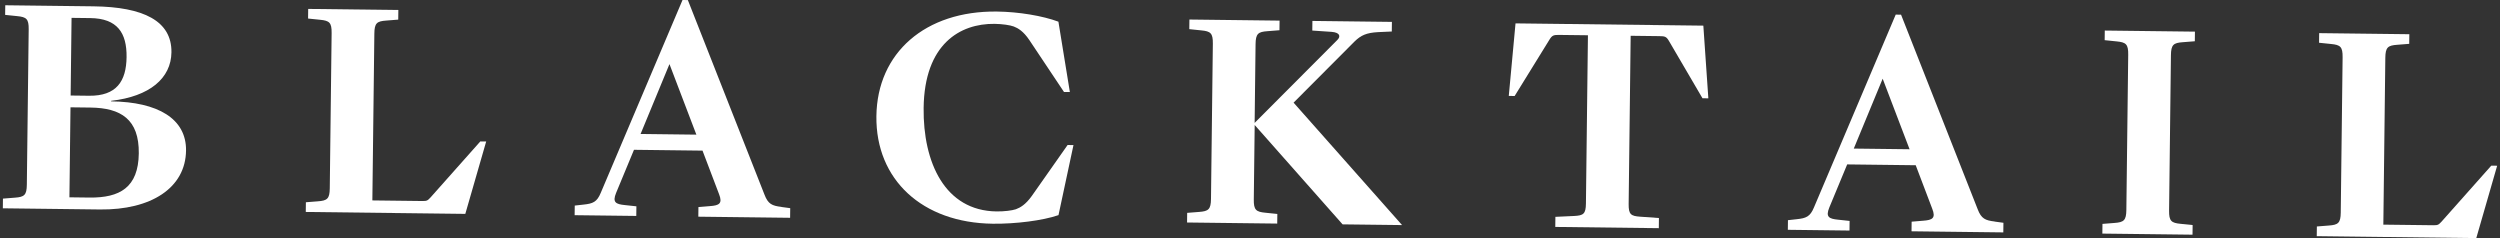
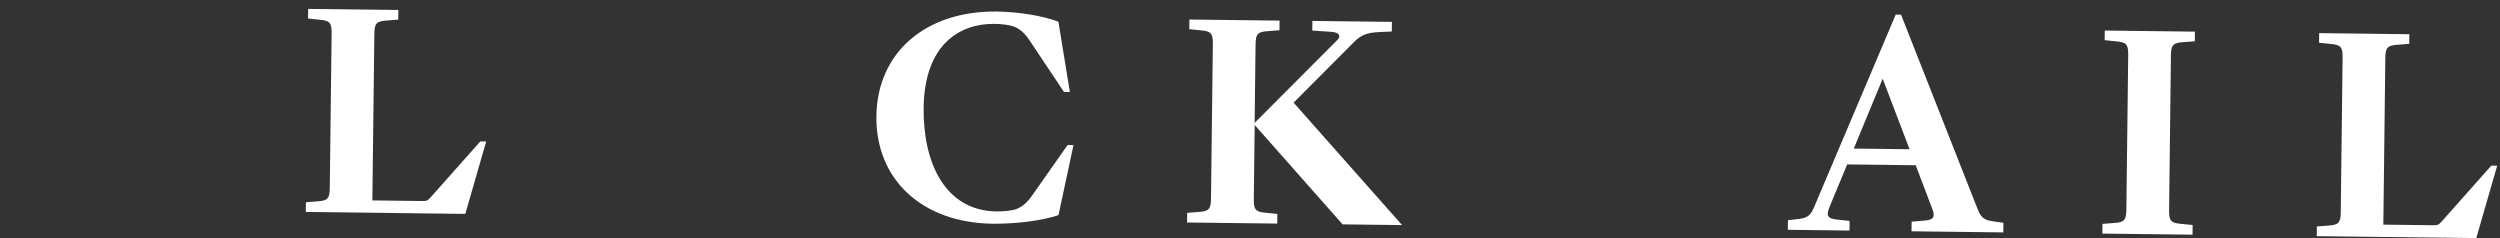
<svg xmlns="http://www.w3.org/2000/svg" fill="none" height="100%" overflow="visible" preserveAspectRatio="none" style="display: block;" viewBox="0 0 441 42" width="100%">
  <rect x="0" y="0" width="441" height="42" fill="#333333" stroke="none" />
  <g id="Blacktail">
    <g id="Logotype">
-       <path d="M0.52 35.035L2.635 34.868C4.286 34.752 4.712 34.414 4.734 32.581L5.061 5.181C5.084 3.334 4.665 3 3.018 2.843L0.907 2.626L0.928 0.929L16.505 1.117C25.309 1.223 30.309 3.692 30.243 9.221C30.189 13.806 26.388 17.018 19.605 17.785L19.604 17.881C27.835 17.98 32.884 20.929 32.817 26.554C32.738 33.164 26.626 37.06 17.631 36.952L0.5 36.745L0.52 35.035ZM15.703 16.889C20.555 16.948 22.277 14.327 22.328 10.07C22.378 5.814 20.719 3.248 15.921 3.19L12.623 3.151L12.46 16.85L15.703 16.889ZM15.775 34.849C21.145 34.913 24.411 33.064 24.483 27.056C24.554 21.048 21.334 19.038 15.965 18.973L12.435 18.931L12.245 34.806L15.775 34.849Z" fill="white" />
      <path d="M53.958 35.678L56.073 35.512C57.724 35.395 58.15 35.058 58.172 33.224L58.499 5.825C58.521 3.977 58.103 3.644 56.455 3.487L54.345 3.27L54.365 1.573L70.27 1.764L70.25 3.461L68.135 3.628C66.484 3.745 66.058 4.068 66.036 5.916L65.684 35.354L74.488 35.46C75.333 35.47 75.43 35.376 75.954 34.821L84.728 24.948L85.763 24.96L82.081 37.728L53.938 37.389L53.958 35.678Z" fill="white" />
-       <path d="M137.844 36.511L139.395 36.721L139.375 38.418L123.184 38.223L123.204 36.526L125.224 36.359C126.874 36.242 127.492 35.907 126.844 34.257L123.923 26.57L111.835 26.424L108.677 34.038C108.003 35.686 108.612 36.022 110.246 36.178L112.261 36.394L112.24 38.091L101.365 37.96L101.385 36.263L102.941 36.09C104.592 35.919 105.305 35.64 105.978 34.005L120.397 0L121.337 0.011L134.857 34.339C135.492 36.003 136.197 36.299 137.844 36.497L137.844 36.511ZM112.999 23.632L122.839 23.751L118.094 11.306L112.999 23.632Z" fill="white" />
      <path d="M154.596 20.492C154.73 9.297 163.242 1.885 175.848 2.037C179.705 2.083 183.936 2.791 186.704 3.824L188.723 16.235L187.687 16.223L181.581 7.074C180.523 5.501 179.589 4.97 178.829 4.673C178.178 4.433 176.817 4.225 175.441 4.208C169.376 4.135 163.063 7.741 162.928 19.046C162.813 28.64 166.664 37.186 175.795 37.296C177.158 37.312 178.523 37.137 179.194 36.913C179.947 36.634 180.893 36.126 182.002 34.578L188.325 25.579L189.361 25.592L186.719 37.948C183.927 38.913 179.122 39.513 175.129 39.464C162.699 39.315 154.462 31.701 154.596 20.506L154.596 20.492Z" fill="white" />
      <path d="M209.405 37.55L211.52 37.384C213.17 37.267 213.597 36.93 213.619 35.096L213.946 7.697C213.968 5.849 213.549 5.516 211.902 5.359L209.792 5.142L209.812 3.445L225.717 3.636L225.696 5.333L223.582 5.5C221.931 5.617 221.505 5.94 221.482 7.788L221.317 21.679L235.899 7.058C236.561 6.409 236.337 5.735 234.921 5.622L231.489 5.389L231.509 3.692L245.533 3.861L245.512 5.558L243.112 5.666C240.998 5.778 240.052 6.245 238.949 7.314L228.188 18.107L247.326 39.704L236.832 39.578L221.326 22.049L221.169 35.187C221.147 37.035 221.565 37.368 223.213 37.525L225.323 37.742L225.303 39.439L209.398 39.248L209.418 37.55L209.405 37.55Z" fill="white" />
-       <path d="M274.359 38.251L277.66 38.099C279.31 38.023 279.736 37.74 279.758 35.906L280.112 6.221L275.083 6.161C274.088 6.149 273.815 6.2 273.329 6.988L267.185 16.934L266.149 16.922L267.338 4.124L300.469 4.523L301.352 17.346L300.316 17.333L294.412 7.242C293.945 6.429 293.673 6.385 292.678 6.373L287.649 6.312L287.294 35.983C287.272 37.831 287.692 38.11 289.339 38.225L292.635 38.457L292.614 40.25L274.352 40.03L274.373 38.237L274.359 38.251Z" fill="white" />
      <path d="M351.853 39.088L353.404 39.298L353.384 40.995L337.193 40.8L337.213 39.103L339.232 38.936C340.883 38.819 341.501 38.484 340.852 36.834L337.932 29.147L325.843 29.001L322.686 36.615C322.012 38.263 322.621 38.599 324.255 38.755L326.269 38.971L326.249 40.668L315.374 40.537L315.394 38.84L316.95 38.667C318.601 38.496 319.313 38.217 319.987 36.582L334.405 2.577L335.346 2.589L348.866 36.916C349.5 38.58 350.206 38.876 351.853 39.074L351.853 39.088ZM327.008 26.209L336.848 26.328L332.103 13.883L327.008 26.209Z" fill="white" />
      <path d="M370.876 39.495L372.99 39.329C374.641 39.212 375.068 38.875 375.089 37.041L375.417 9.641C375.439 7.794 375.02 7.46 373.373 7.303L371.263 7.086L371.283 5.389L387.187 5.581L387.167 7.278L385.052 7.444C383.402 7.561 382.975 7.884 382.953 9.732L382.626 37.145C382.604 38.993 383.022 39.326 384.67 39.483L386.78 39.7L386.76 41.397L370.855 41.206L370.876 39.495Z" fill="white" />
      <path d="M408.695 39.95L410.809 39.784C412.46 39.667 412.887 39.33 412.909 37.496L413.236 10.097C413.258 8.249 412.839 7.916 411.192 7.759L409.082 7.542L409.102 5.845L425.007 6.036L424.986 7.733L422.872 7.9C421.221 8.017 420.794 8.34 420.772 10.188L420.421 39.626L429.225 39.732C430.07 39.742 430.166 39.648 430.691 39.093L439.464 29.22L440.5 29.232L436.817 42L408.674 41.661L408.695 39.95Z" fill="white" />
    </g>
  </g>
</svg>